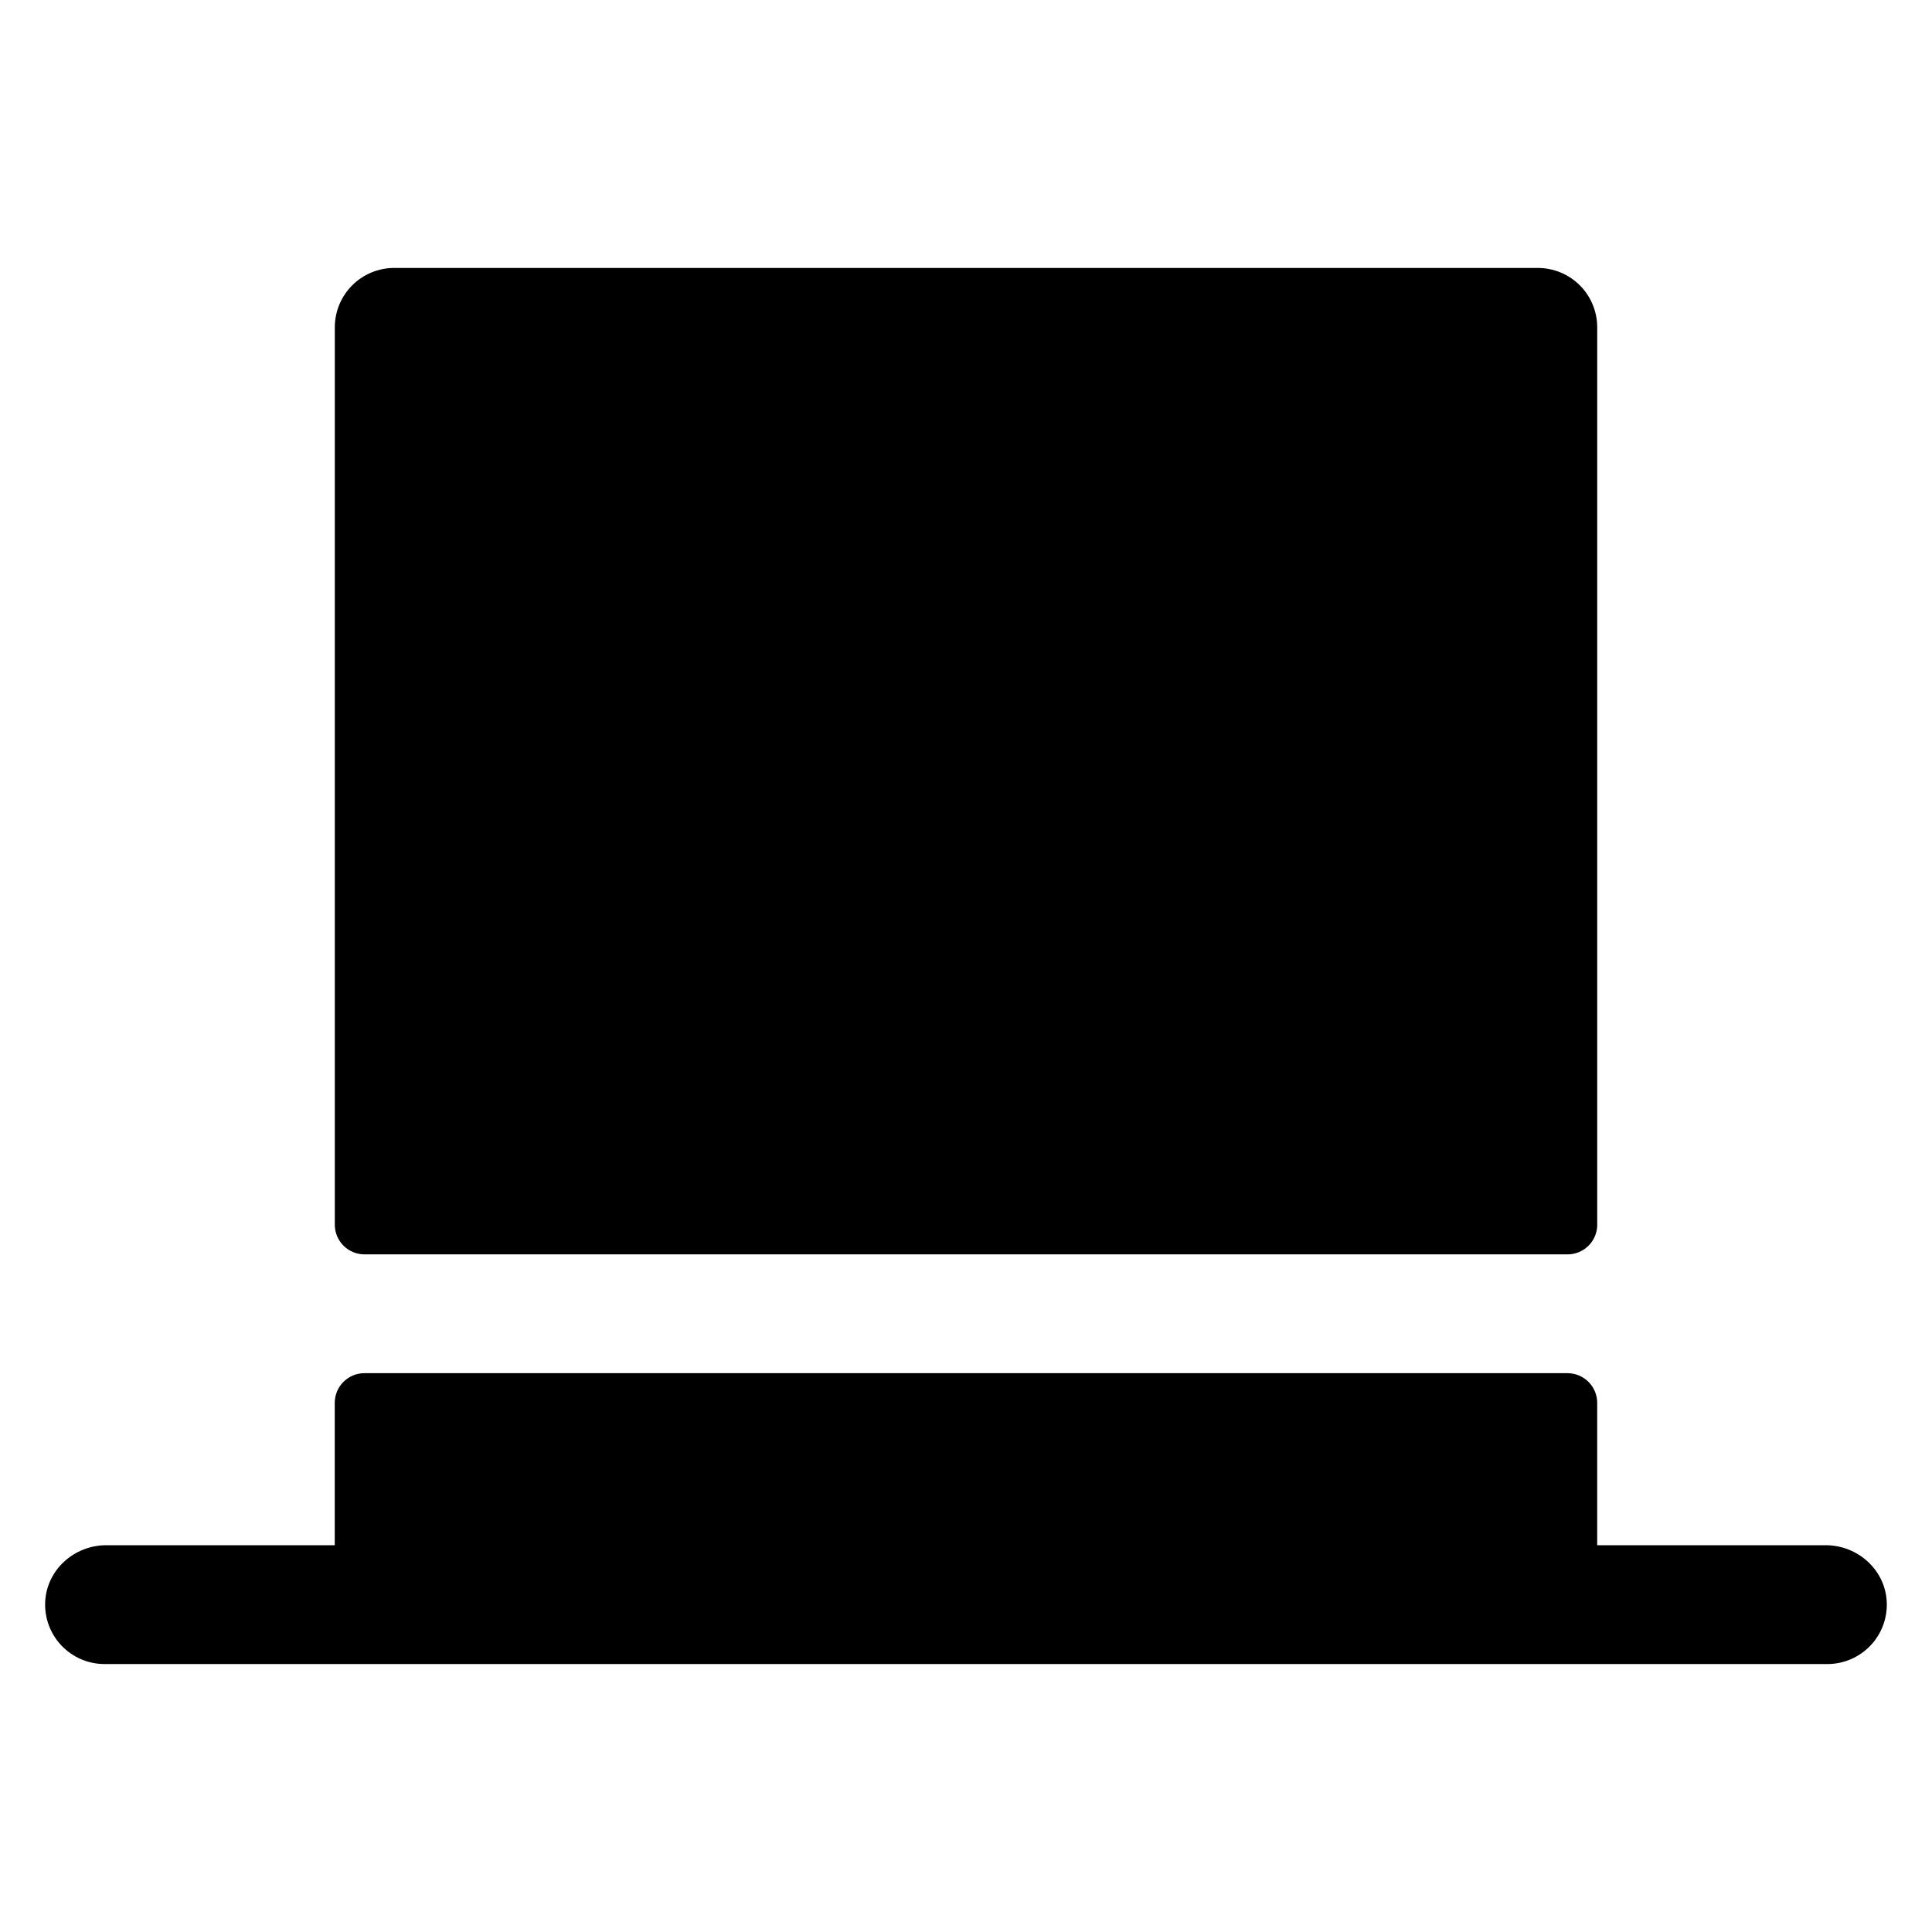
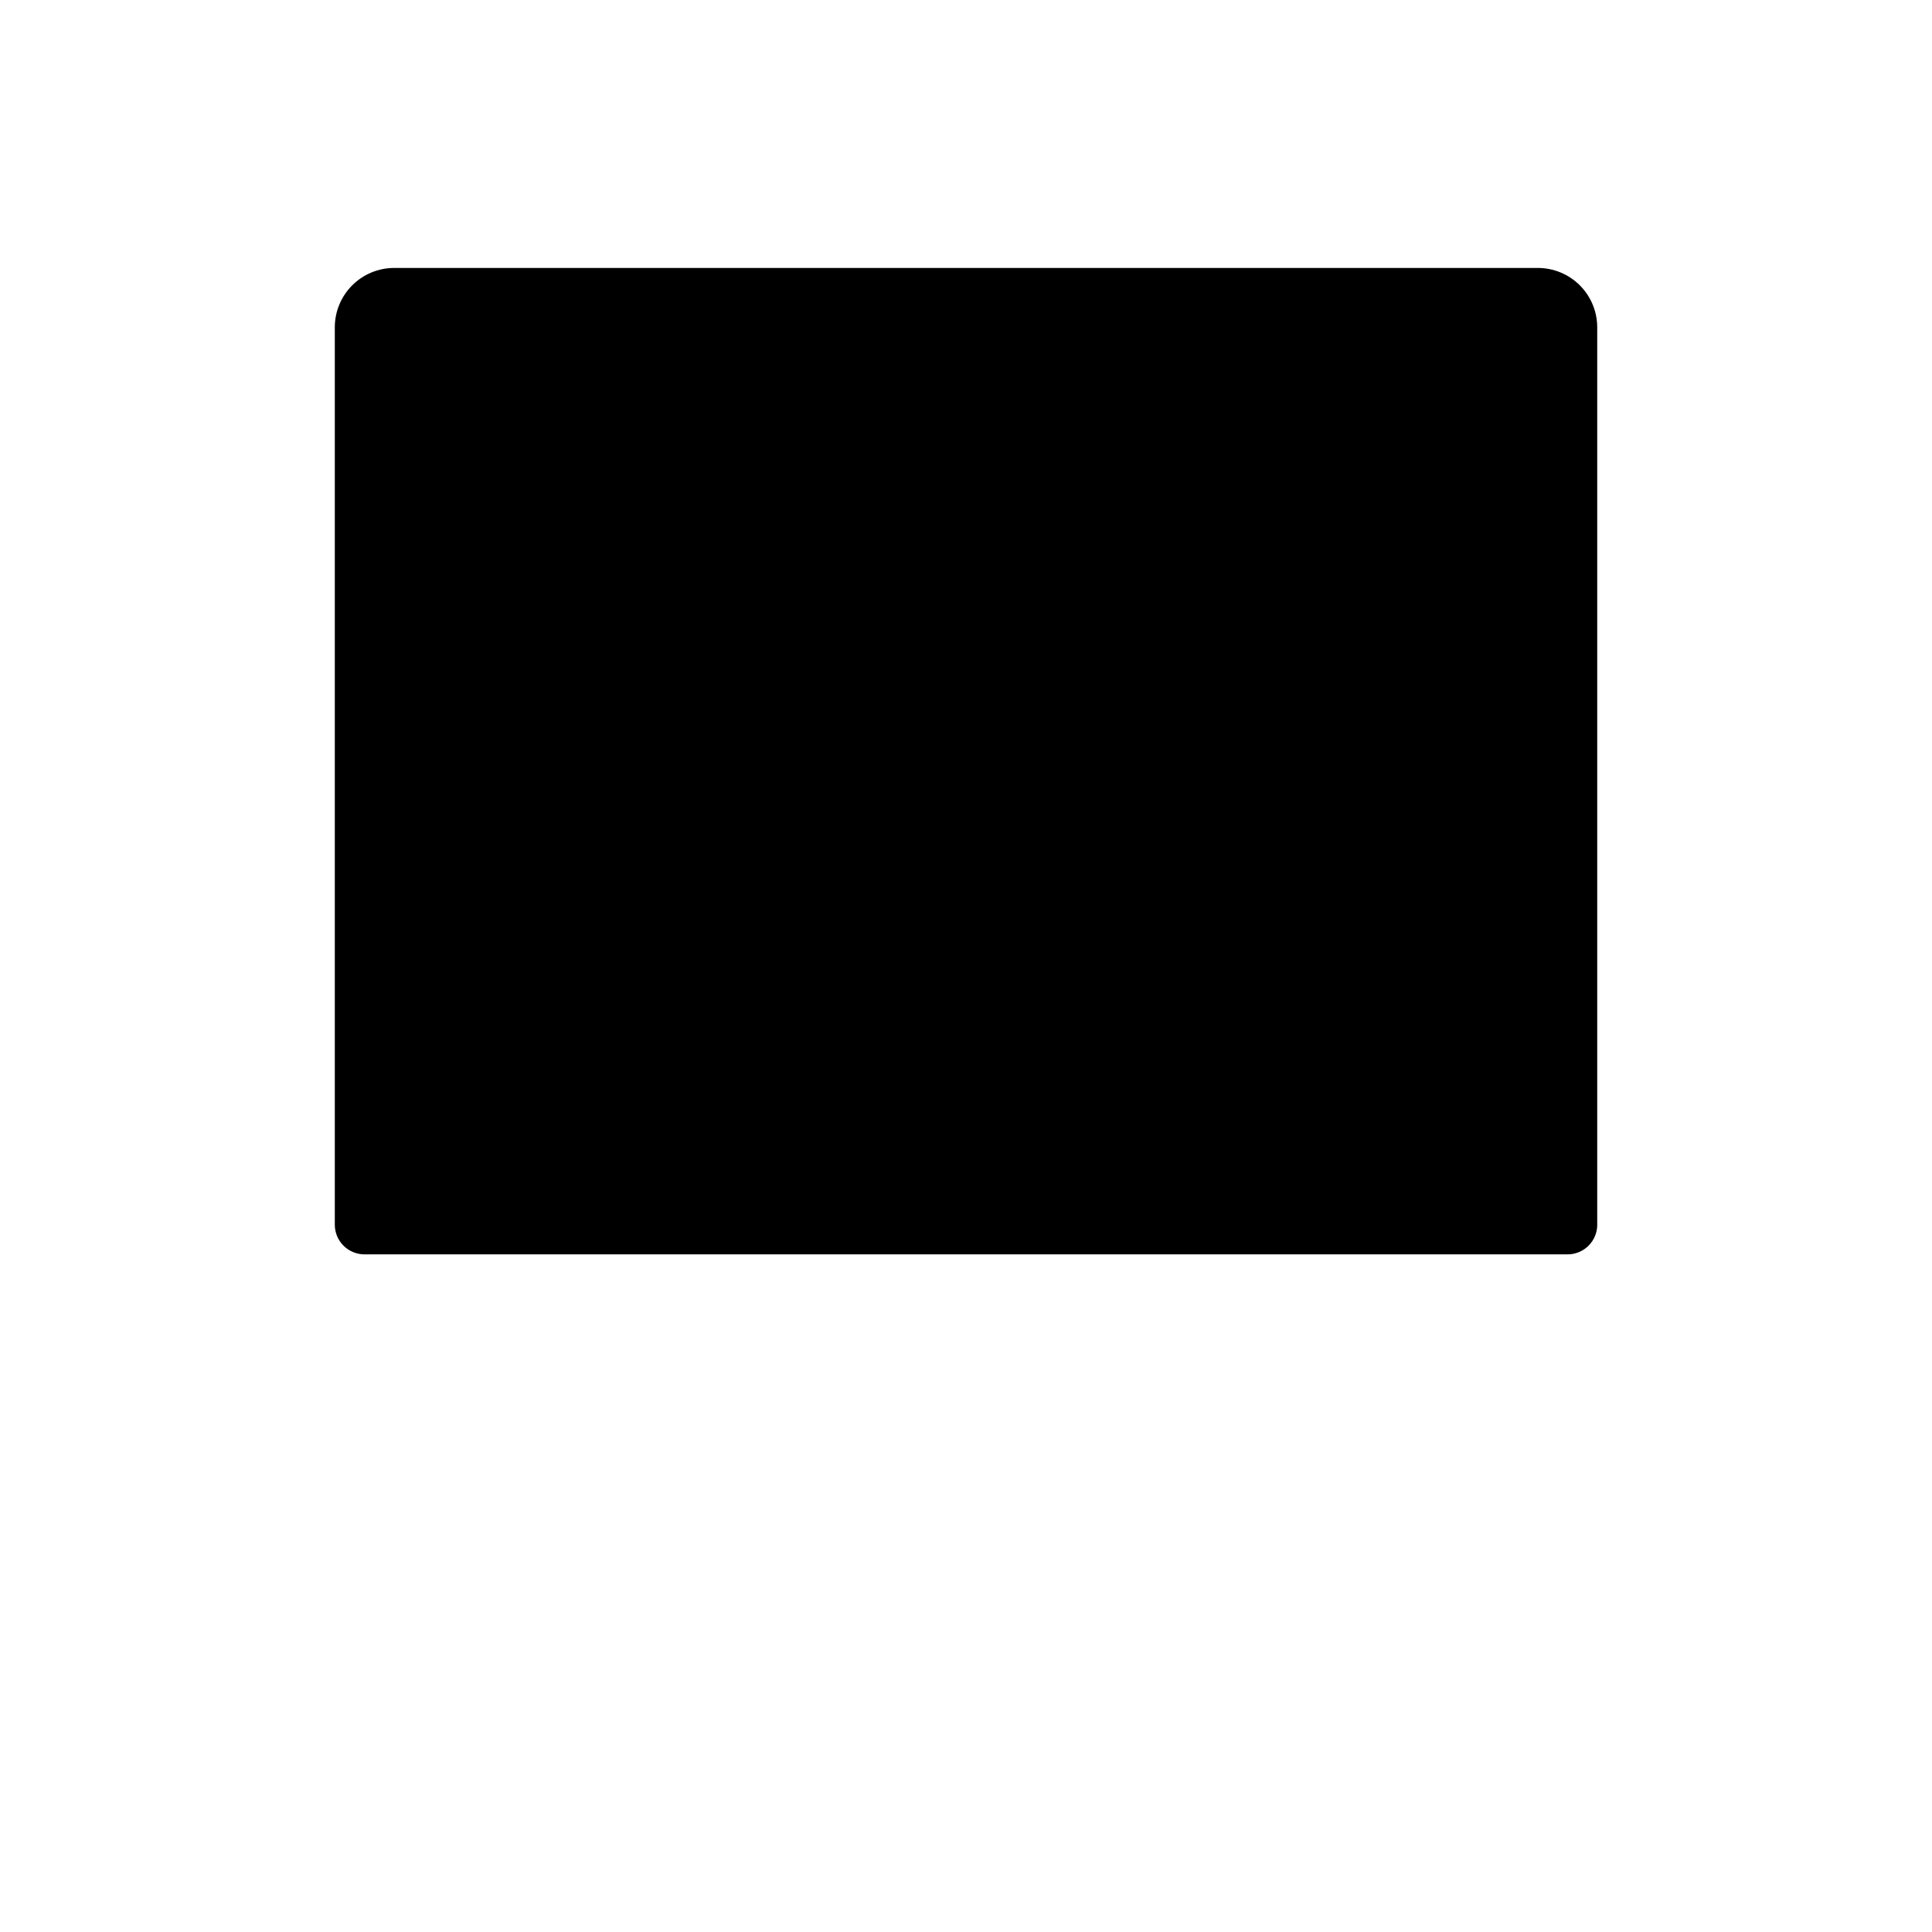
<svg xmlns="http://www.w3.org/2000/svg" fill="#000000" width="800px" height="800px" version="1.1" viewBox="144 144 512 512">
  <g>
    <path d="m567.28 468.55v-237.8c0-4.176-1.656-8.18-4.609-11.133-2.953-2.953-6.957-4.609-11.133-4.609h-303.07c-4.176 0-8.18 1.656-11.133 4.609-2.953 2.953-4.609 6.957-4.609 11.133v237.8c0 2.09 0.828 4.09 2.305 5.566 1.477 1.477 3.481 2.305 5.566 2.305h318.82c2.09 0 4.09-0.828 5.566-2.305 1.477-1.477 2.305-3.477 2.305-5.566z" />
-     <path d="m627.84 553.5h-60.566v-37.723c0-2.086-0.828-4.09-2.305-5.562-1.477-1.477-3.477-2.309-5.566-2.309h-318.82c-4.348 0-7.871 3.527-7.871 7.871v37.723h-60.566c-8.48 0-15.773 6.519-16.168 14.992-0.207 4.301 1.359 8.496 4.328 11.613 2.973 3.117 7.09 4.883 11.398 4.883h456.58c4.305 0 8.422-1.766 11.395-4.883s4.535-7.312 4.328-11.613c-0.391-8.473-7.688-14.992-16.168-14.992z" />
  </g>
</svg>